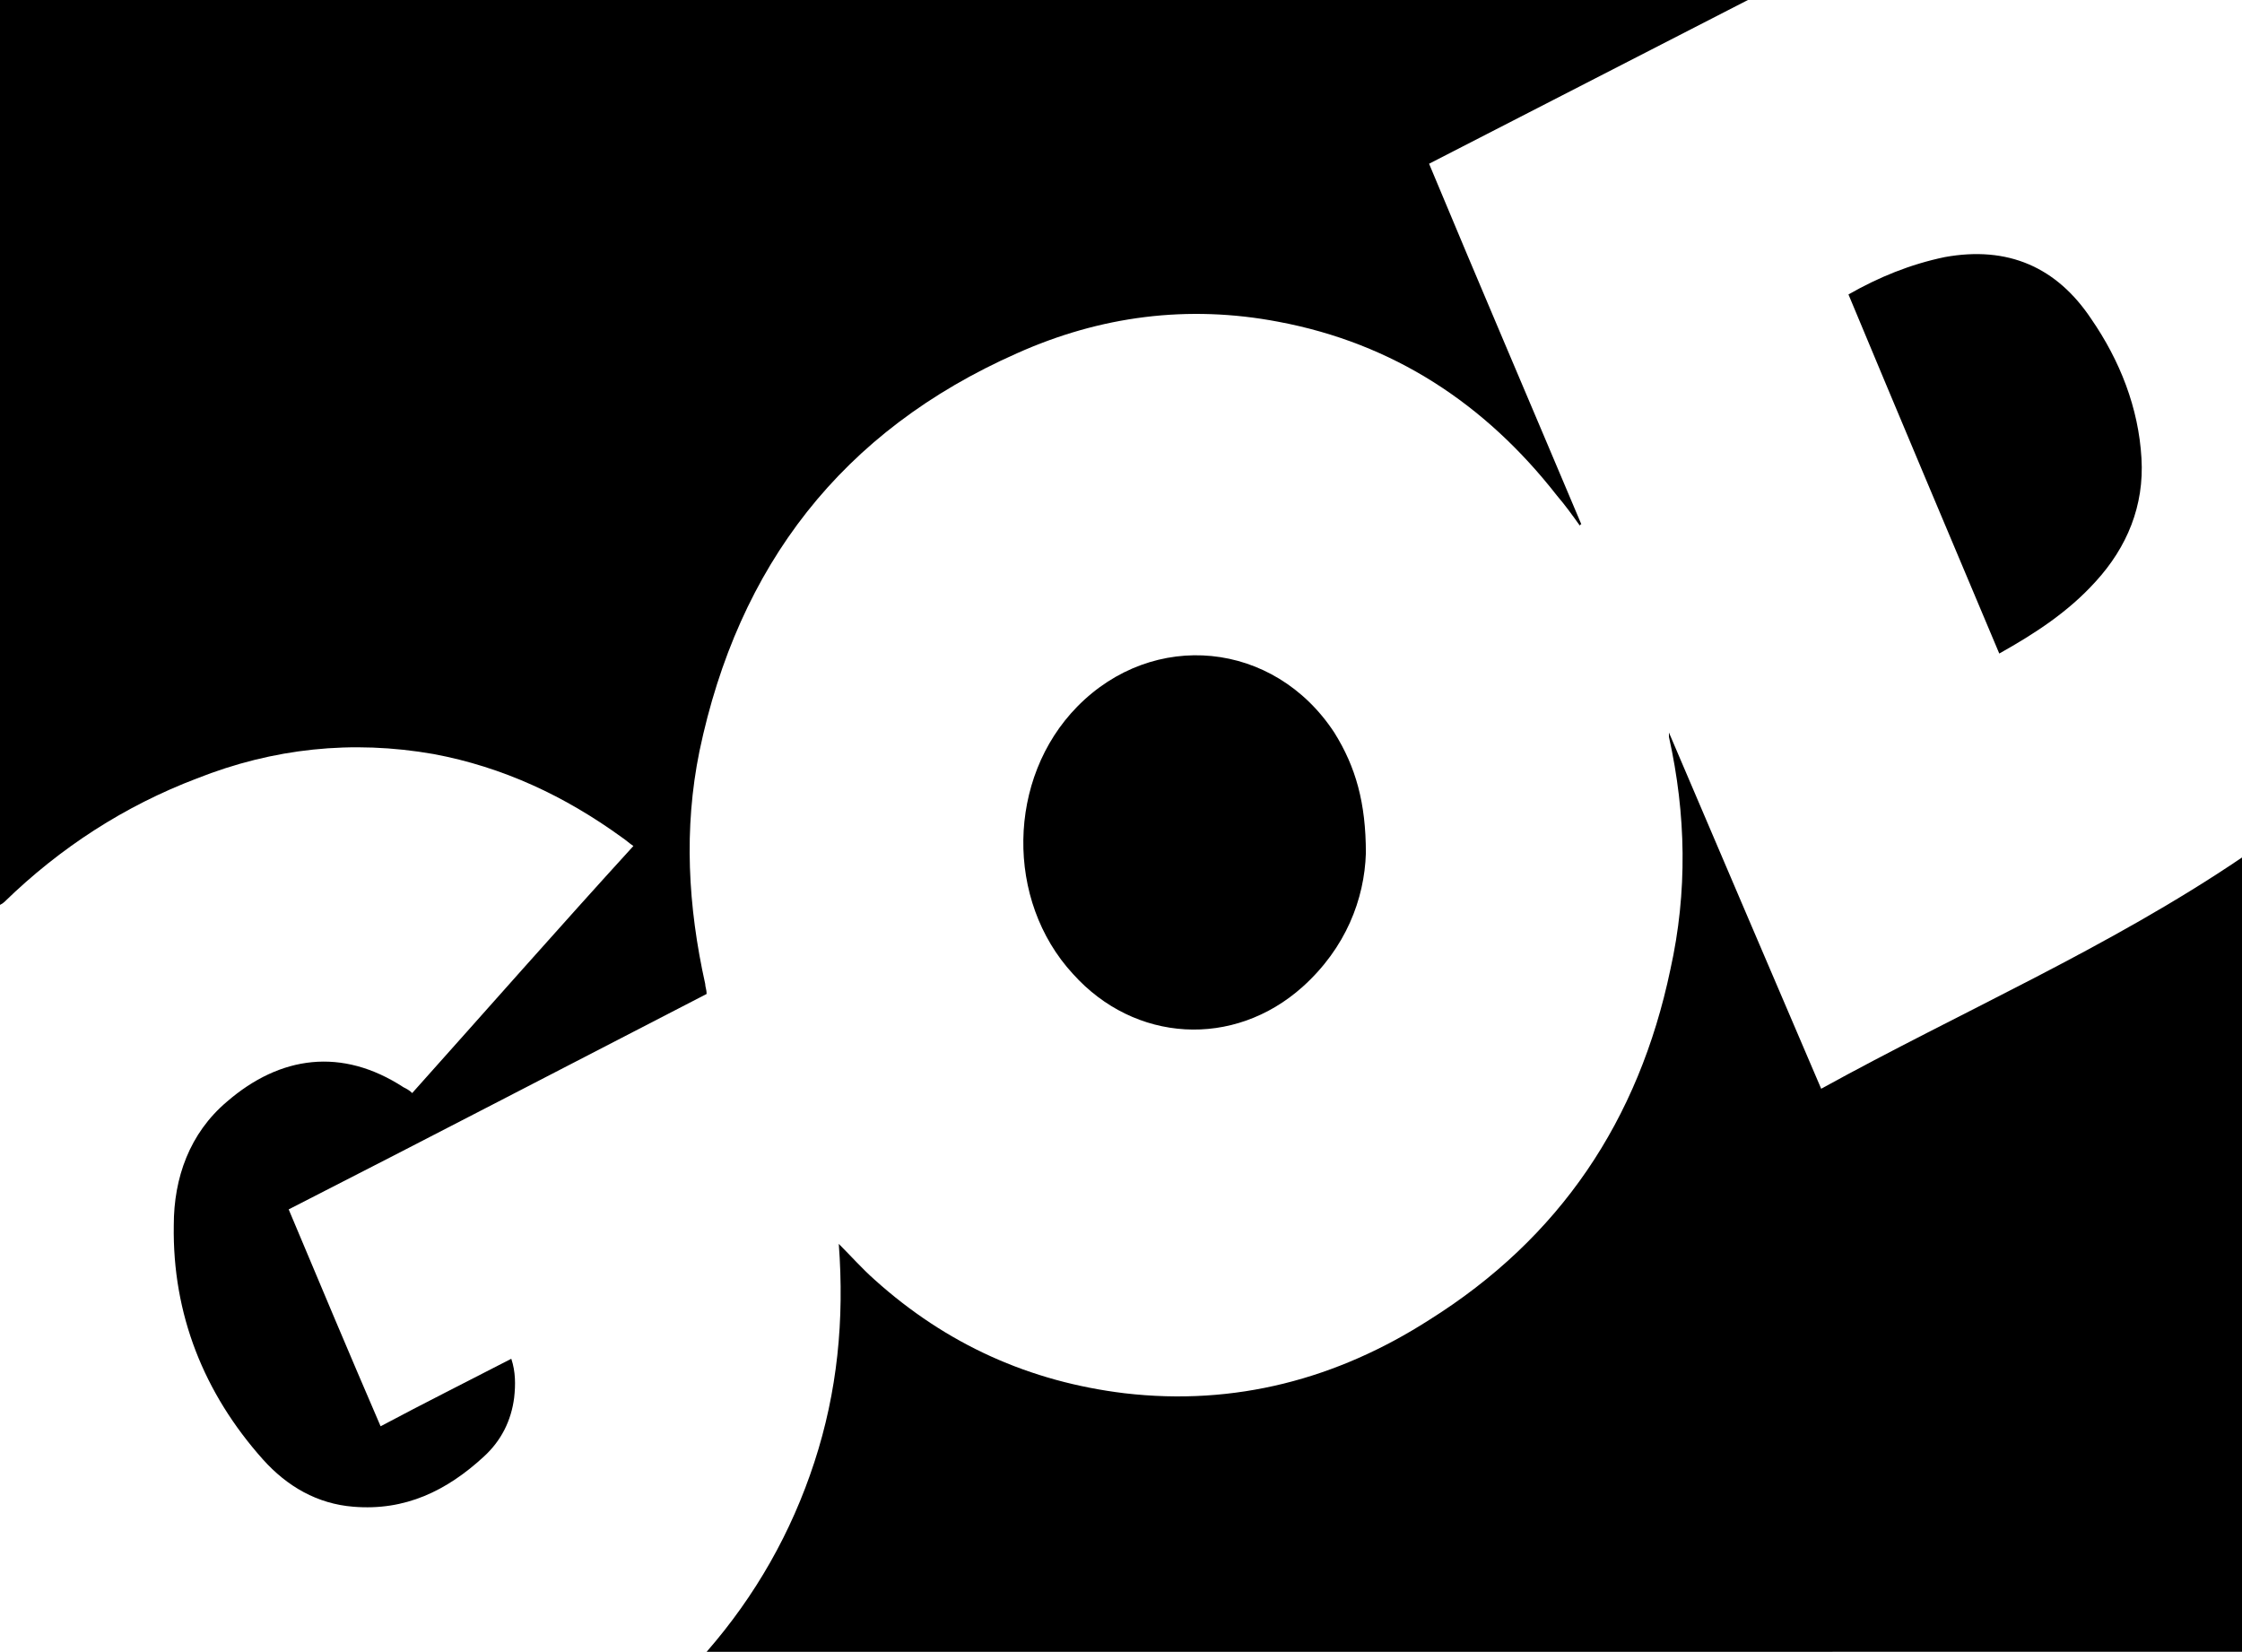
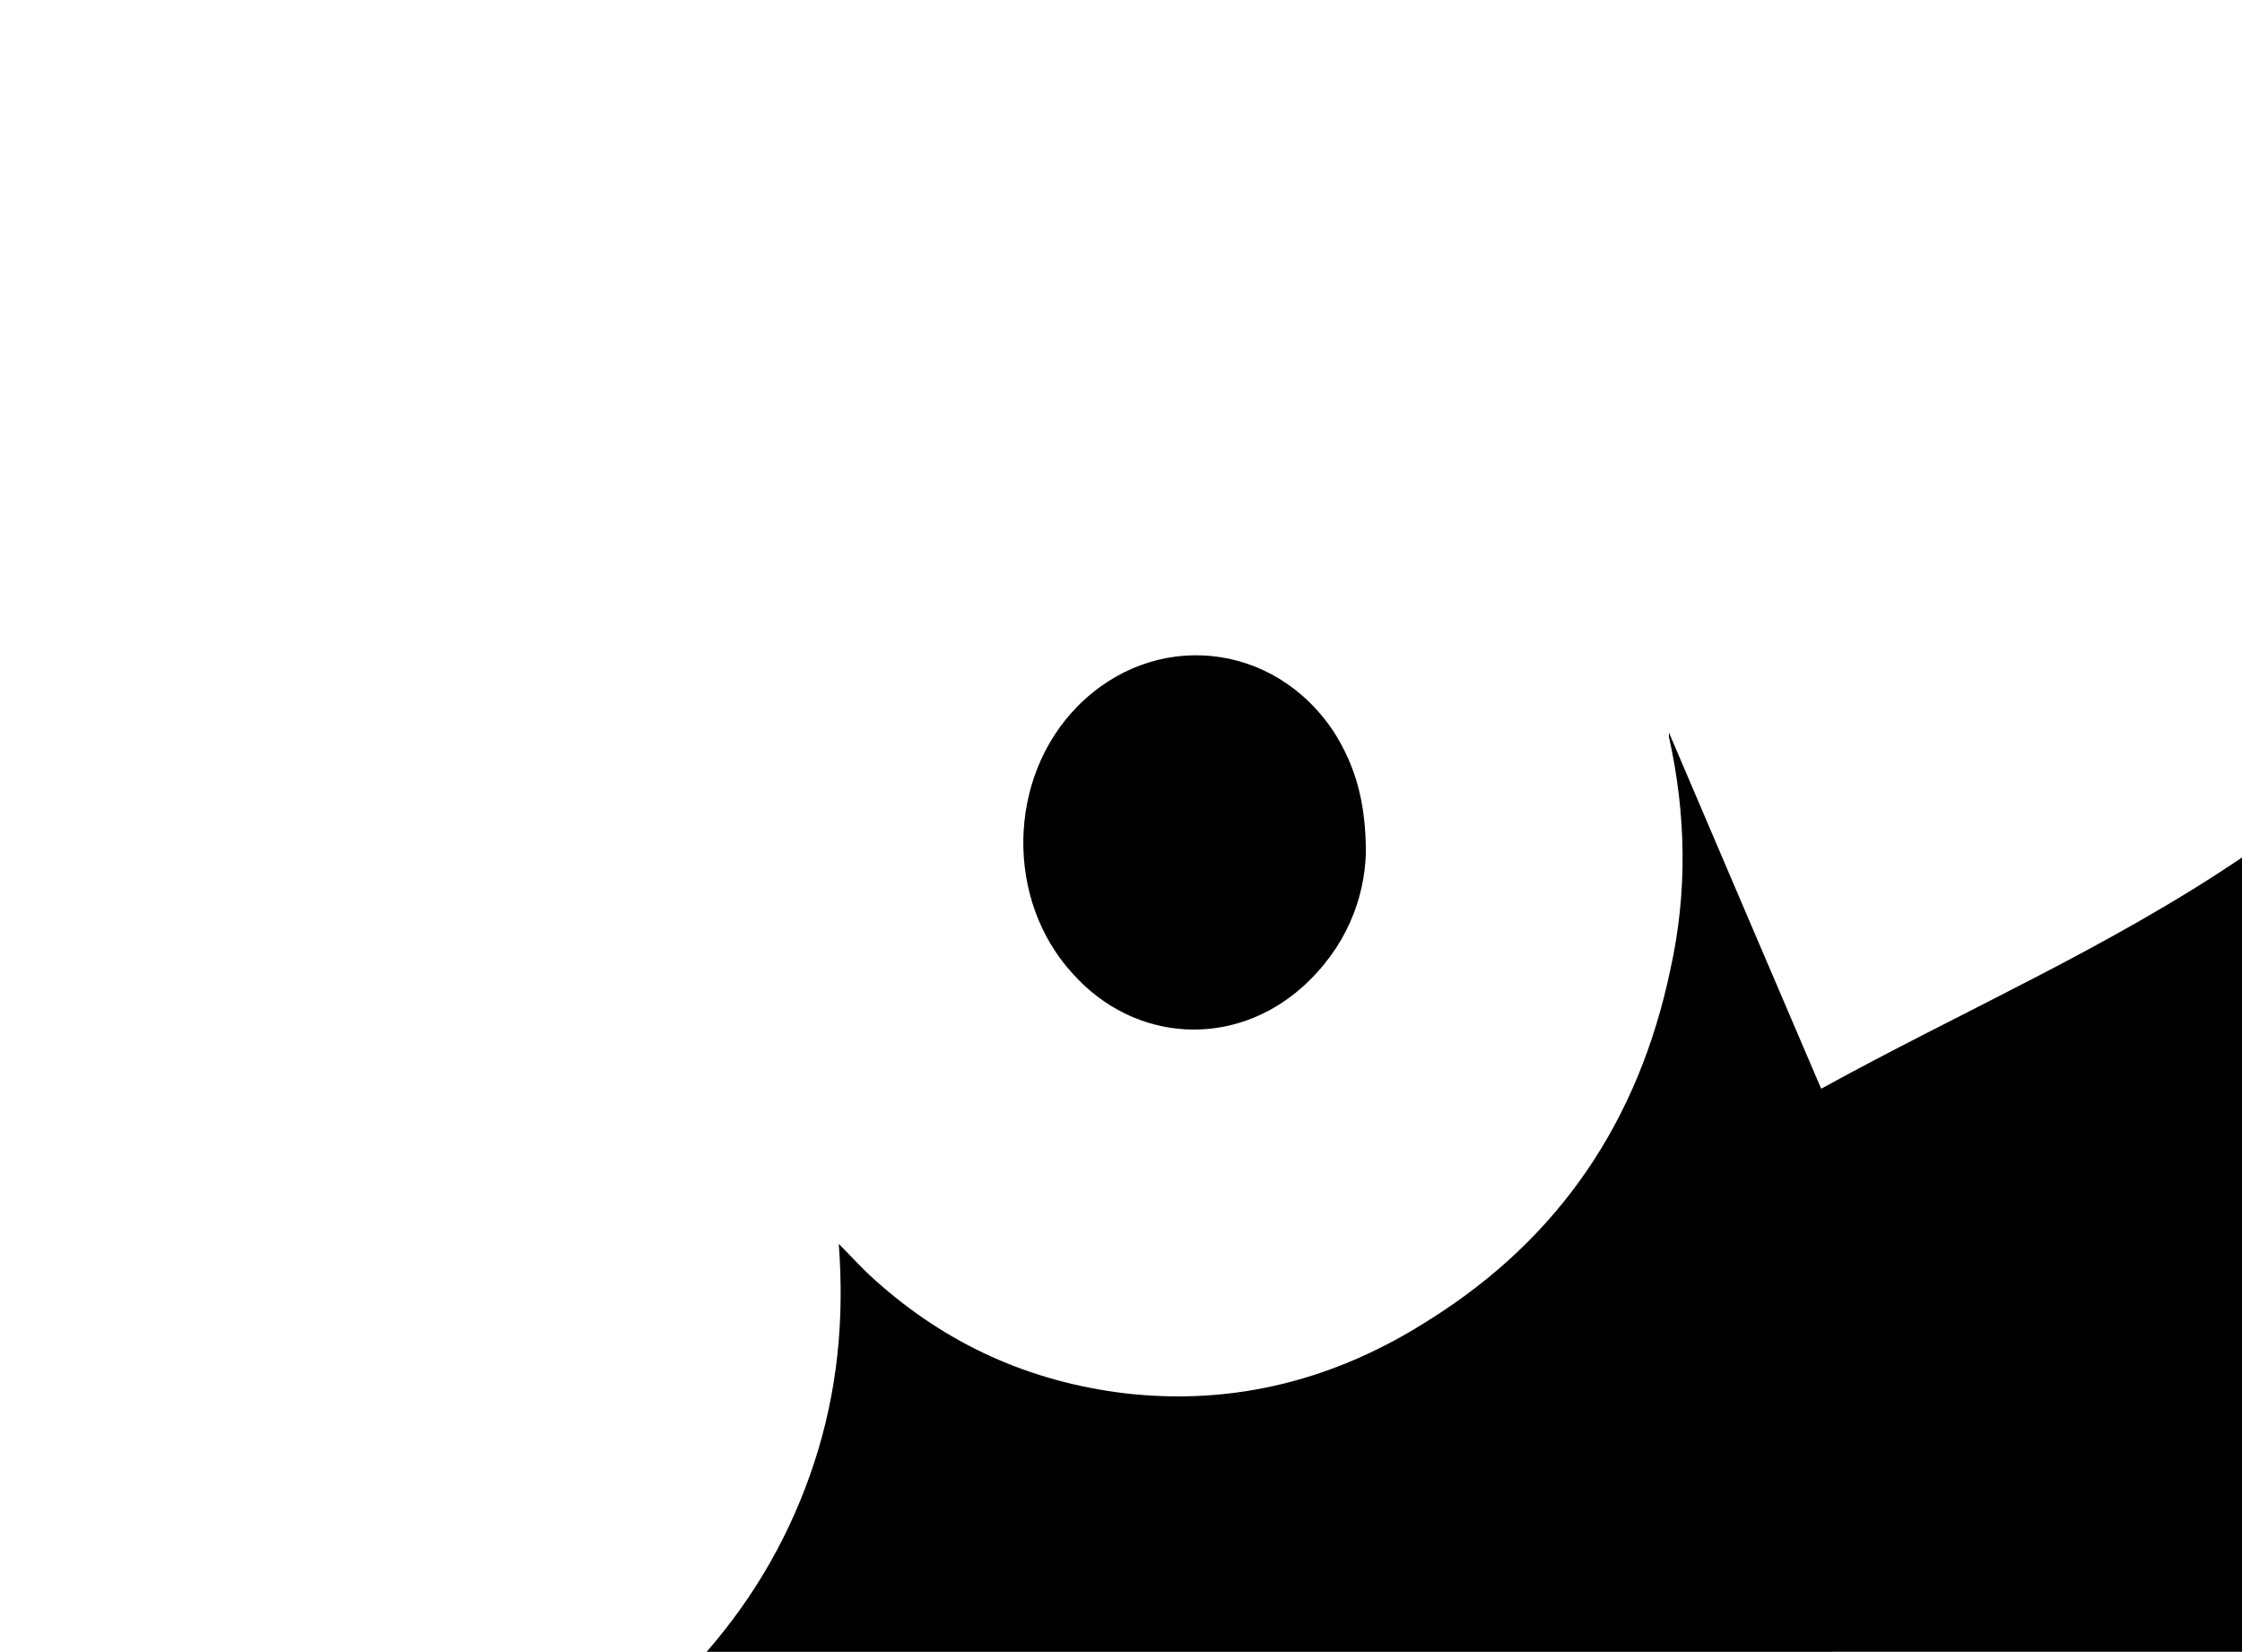
<svg xmlns="http://www.w3.org/2000/svg" id="Layer_2" viewBox="0 0 156.1 115">
  <g id="Layer_1-2" data-name="Layer_1">
    <g id="artwork">
      <g>
-         <path d="M121.7,0c-7.4,3.8-14.8,7.6-22.2,11.4,3.5,8.4,7.1,16.8,10.6,25.1,0,0-.1,0-.1.1-.5-.7-1-1.4-1.6-2.1-5-6.4-11.4-10.6-19.4-12.1-6.3-1.2-12.4-.4-18.2,2.2-12.2,5.4-19.4,14.8-22.1,27.7-1.1,5.4-.8,10.8.4,16.2,0,.2.1.4.1.7-9.7,5-19.3,10-29.1,15,2.1,5,4.2,10,6.4,15.1,3-1.6,6-3.1,9.1-4.7.3.9.3,1.8.2,2.7-.2,1.6-.9,3-2.1,4.1-2.6,2.4-5.5,3.8-9.1,3.5-2.5-.2-4.6-1.4-6.3-3.3-4.1-4.6-6.3-10.1-6.2-16.3,0-3.3,1.1-6.4,3.7-8.6,3.7-3.2,8-3.8,12.3-1,.2.1.4.2.6.4,5.1-5.7,10.2-11.5,15.4-17.2-.3-.2-.5-.4-.8-.6-4-2.9-8.3-4.9-13.1-5.8-5.7-1-11.2-.4-16.5,1.7-5,1.9-9.5,4.8-13.4,8.6q-.1.1-.3.2V0c40.6,0,81.2,0,121.7,0Z" />
        <path d="M126.8,75.8c9.8-5.4,20-9.8,29.3-16.1v55.3H49.2c3.4-3.9,5.9-8.3,7.5-13.2,1.6-4.9,2.1-9.9,1.7-15.2.9.9,1.6,1.7,2.5,2.5,5,4.5,10.8,7.1,17.4,7.9,7.7.9,14.8-1,21.2-5.1,9.1-5.7,14.6-13.9,16.8-24.4,1.2-5.4,1.1-10.8-.1-16.2v-.3c3.5,8.2,7,16.4,10.6,24.8Z" />
        <path d="M95.1,59.4c-.1,3.2-1.4,6.6-4.4,9.3-4.8,4.3-11.7,3.9-16-.9-4.7-5.1-4.6-13.6.3-18.6,5.3-5.4,13.7-4.6,17.9,1.8,1.5,2.4,2.2,4.9,2.2,8.4Z" />
-         <path d="M139.2,45.5c-3.5-8.3-7-16.6-10.5-25,2.1-1.2,4.3-2.1,6.7-2.6,4.4-.8,7.8.7,10.2,4.3,2,2.9,3.3,6.2,3.5,9.7.2,3.3-1,6.2-3.2,8.6-1.9,2.1-4.2,3.6-6.7,5Z" />
      </g>
    </g>
  </g>
</svg>